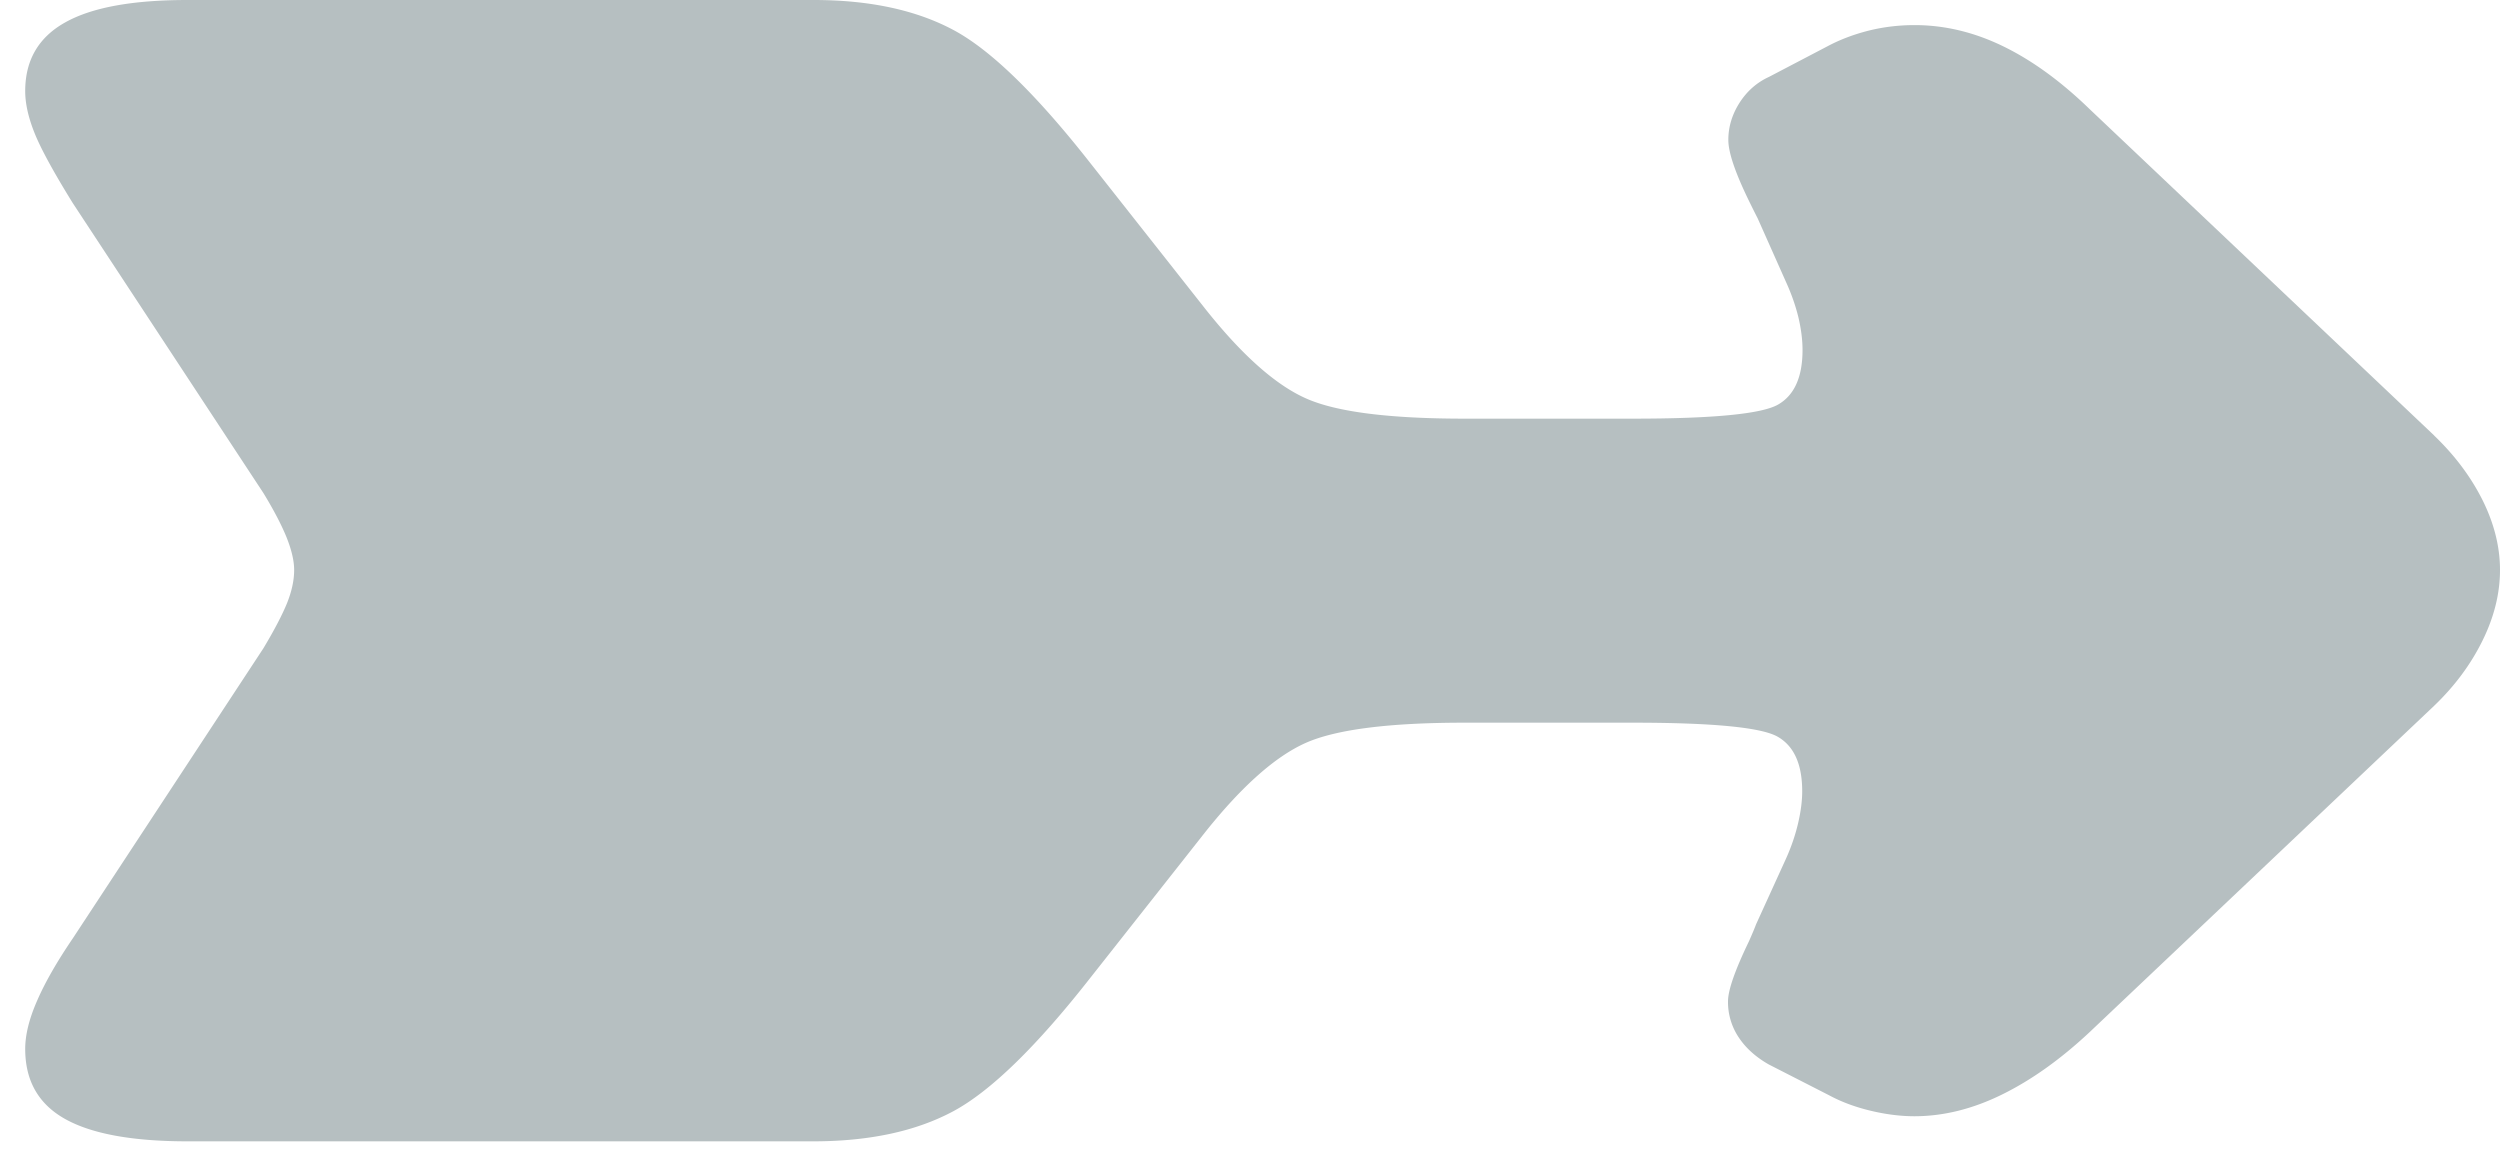
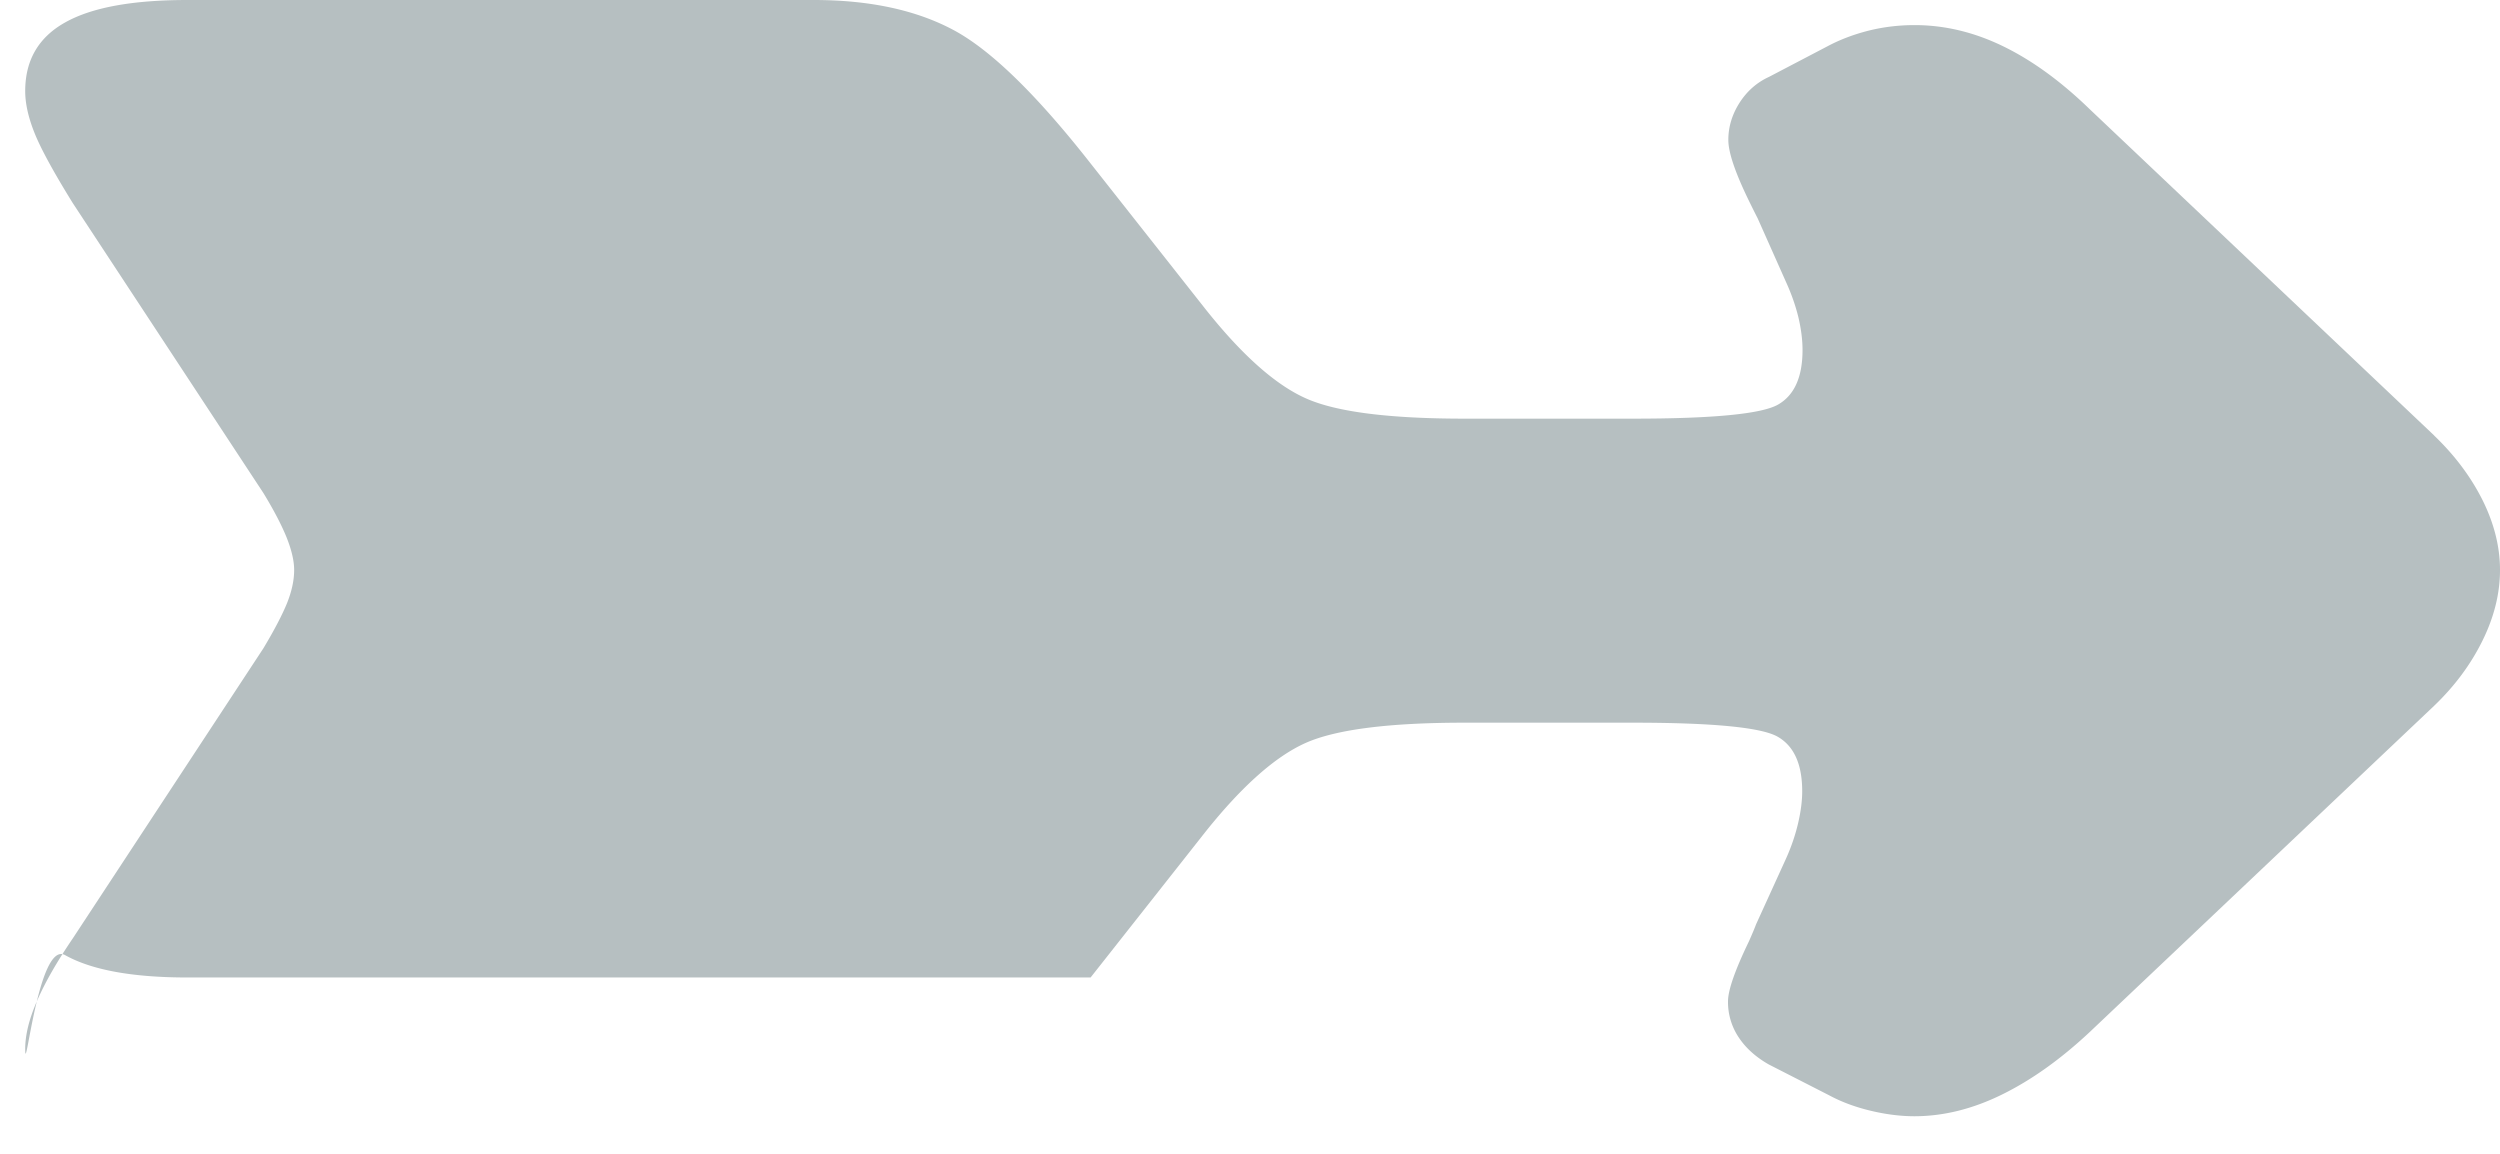
<svg xmlns="http://www.w3.org/2000/svg" data-bbox="2.3 0 225.81 104.14" viewBox="0 0 228.11 105.3" data-type="color">
  <g>
-     <path d="M222.1 39.74q2.805 2.685 4.41 5.88c1.06 2.13 1.6 4.26 1.6 6.39s-.53 4.28-1.6 6.45q-1.605 3.255-4.41 5.94l-31.44 29.78c-2.64 2.47-5.3 4.37-7.99 5.69-2.68 1.32-5.35 1.98-7.99 1.98-1.28 0-2.62-.17-4.03-.51s-2.66-.81-3.77-1.41l-5.5-2.81c-1.19-.68-2.11-1.51-2.75-2.49a5.8 5.8 0 0 1-.96-3.26c0-1.02.64-2.85 1.92-5.5.34-.77.55-1.28.64-1.53l2.68-5.88c.51-1.11.89-2.22 1.15-3.32.26-1.11.38-2.09.38-2.94 0-2.47-.75-4.13-2.24-4.98s-5.9-1.28-13.23-1.28h-15.34c-6.9 0-11.74.62-14.5 1.85-2.77 1.24-5.81 3.94-9.14 8.11L99.51 89.19c-4.94 6.31-9.12 10.37-12.52 12.2-3.41 1.83-7.67 2.75-12.78 2.75H17.12c-5.03 0-8.75-.68-11.18-2.04S2.3 98.61 2.3 95.71c0-1.28.36-2.75 1.09-4.41.72-1.66 1.81-3.56 3.26-5.69l17.38-26.45c1.02-1.7 1.74-3.09 2.17-4.15.42-1.06.64-2.06.64-3 0-.85-.24-1.85-.7-3-.47-1.15-1.17-2.49-2.11-4.03L6.64 18.53c-1.79-2.89-2.96-5.05-3.51-6.45-.56-1.41-.83-2.66-.83-3.77 0-2.81 1.21-4.9 3.64-6.26C8.37.68 12.09 0 17.12 0h57.12c5.11 0 9.37.92 12.78 2.75s7.58 5.9 12.52 12.2l10.48 13.29c3.32 4.17 6.37 6.88 9.14 8.11 2.77 1.24 7.6 1.85 14.5 1.85H149c7.32 0 11.73-.43 13.23-1.28 1.49-.85 2.24-2.51 2.24-4.98 0-.94-.13-1.94-.38-3-.26-1.06-.64-2.15-1.15-3.26l-2.56-5.75c-.26-.51-.56-1.11-.89-1.79-1.19-2.47-1.79-4.26-1.79-5.37q0-1.785 1.02-3.39c.68-1.06 1.57-1.85 2.68-2.36l5.37-2.81c1.11-.59 2.34-1.06 3.71-1.41 1.36-.34 2.77-.51 4.22-.51 2.72 0 5.41.64 8.05 1.92s5.28 3.19 7.92 5.75l31.44 29.78Z" fill="#b6bfc1" data-color="1" />
+     <path d="M222.1 39.74q2.805 2.685 4.41 5.88c1.06 2.13 1.6 4.26 1.6 6.39s-.53 4.28-1.6 6.45q-1.605 3.255-4.41 5.94l-31.44 29.78c-2.64 2.47-5.3 4.37-7.99 5.69-2.68 1.32-5.35 1.98-7.99 1.98-1.28 0-2.62-.17-4.03-.51s-2.66-.81-3.77-1.41l-5.5-2.81c-1.19-.68-2.11-1.51-2.75-2.49a5.8 5.8 0 0 1-.96-3.26c0-1.02.64-2.85 1.92-5.5.34-.77.55-1.28.64-1.53l2.68-5.88c.51-1.11.89-2.22 1.15-3.32.26-1.11.38-2.09.38-2.94 0-2.47-.75-4.13-2.24-4.98s-5.9-1.28-13.23-1.28h-15.34c-6.9 0-11.74.62-14.5 1.85-2.77 1.24-5.81 3.94-9.14 8.11L99.51 89.19H17.12c-5.03 0-8.75-.68-11.18-2.04S2.3 98.61 2.3 95.71c0-1.28.36-2.75 1.09-4.41.72-1.66 1.81-3.56 3.26-5.69l17.38-26.45c1.02-1.7 1.74-3.09 2.17-4.15.42-1.06.64-2.06.64-3 0-.85-.24-1.85-.7-3-.47-1.15-1.17-2.49-2.11-4.03L6.64 18.53c-1.79-2.89-2.96-5.05-3.51-6.45-.56-1.41-.83-2.66-.83-3.77 0-2.81 1.21-4.9 3.64-6.26C8.37.68 12.09 0 17.12 0h57.12c5.11 0 9.37.92 12.78 2.75s7.58 5.9 12.52 12.2l10.48 13.29c3.32 4.17 6.37 6.88 9.14 8.11 2.77 1.24 7.6 1.85 14.5 1.85H149c7.32 0 11.73-.43 13.23-1.28 1.49-.85 2.24-2.51 2.24-4.98 0-.94-.13-1.94-.38-3-.26-1.06-.64-2.15-1.15-3.26l-2.56-5.75c-.26-.51-.56-1.11-.89-1.79-1.19-2.47-1.79-4.26-1.79-5.37q0-1.785 1.02-3.39c.68-1.06 1.57-1.85 2.68-2.36l5.37-2.81c1.11-.59 2.34-1.06 3.71-1.41 1.36-.34 2.77-.51 4.22-.51 2.72 0 5.41.64 8.05 1.92s5.28 3.19 7.92 5.75l31.44 29.78Z" fill="#b6bfc1" data-color="1" />
  </g>
</svg>